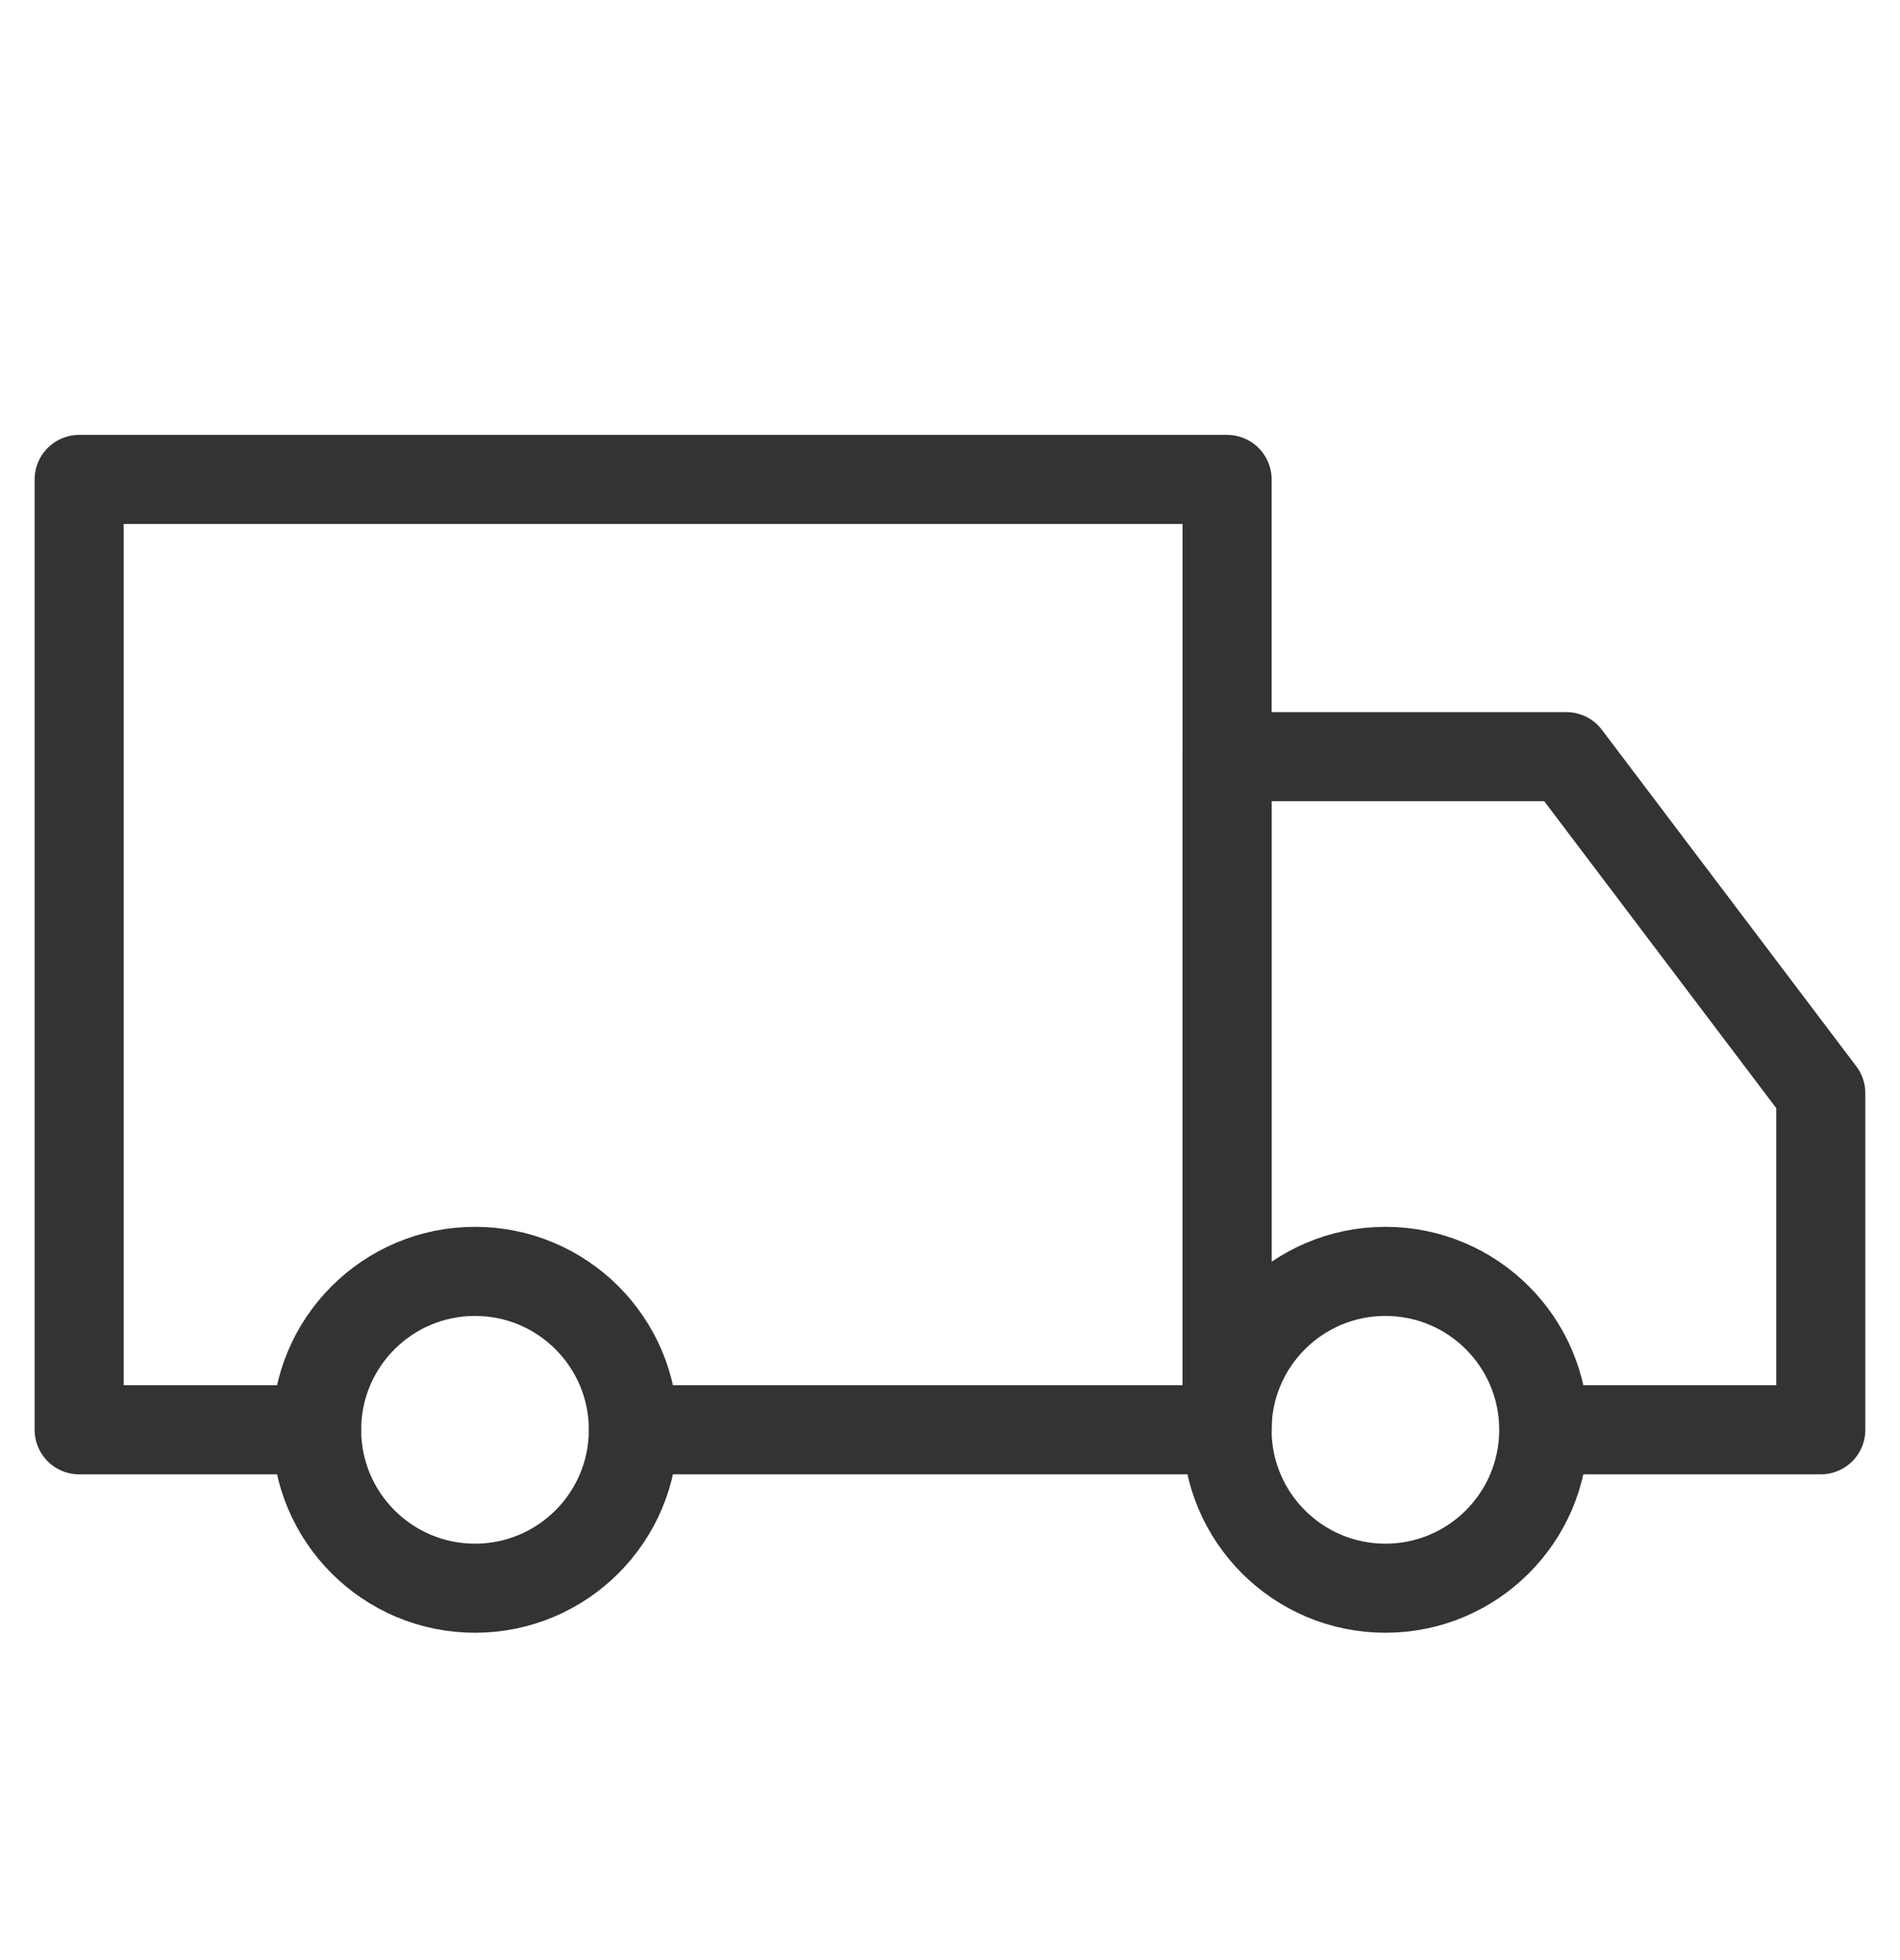
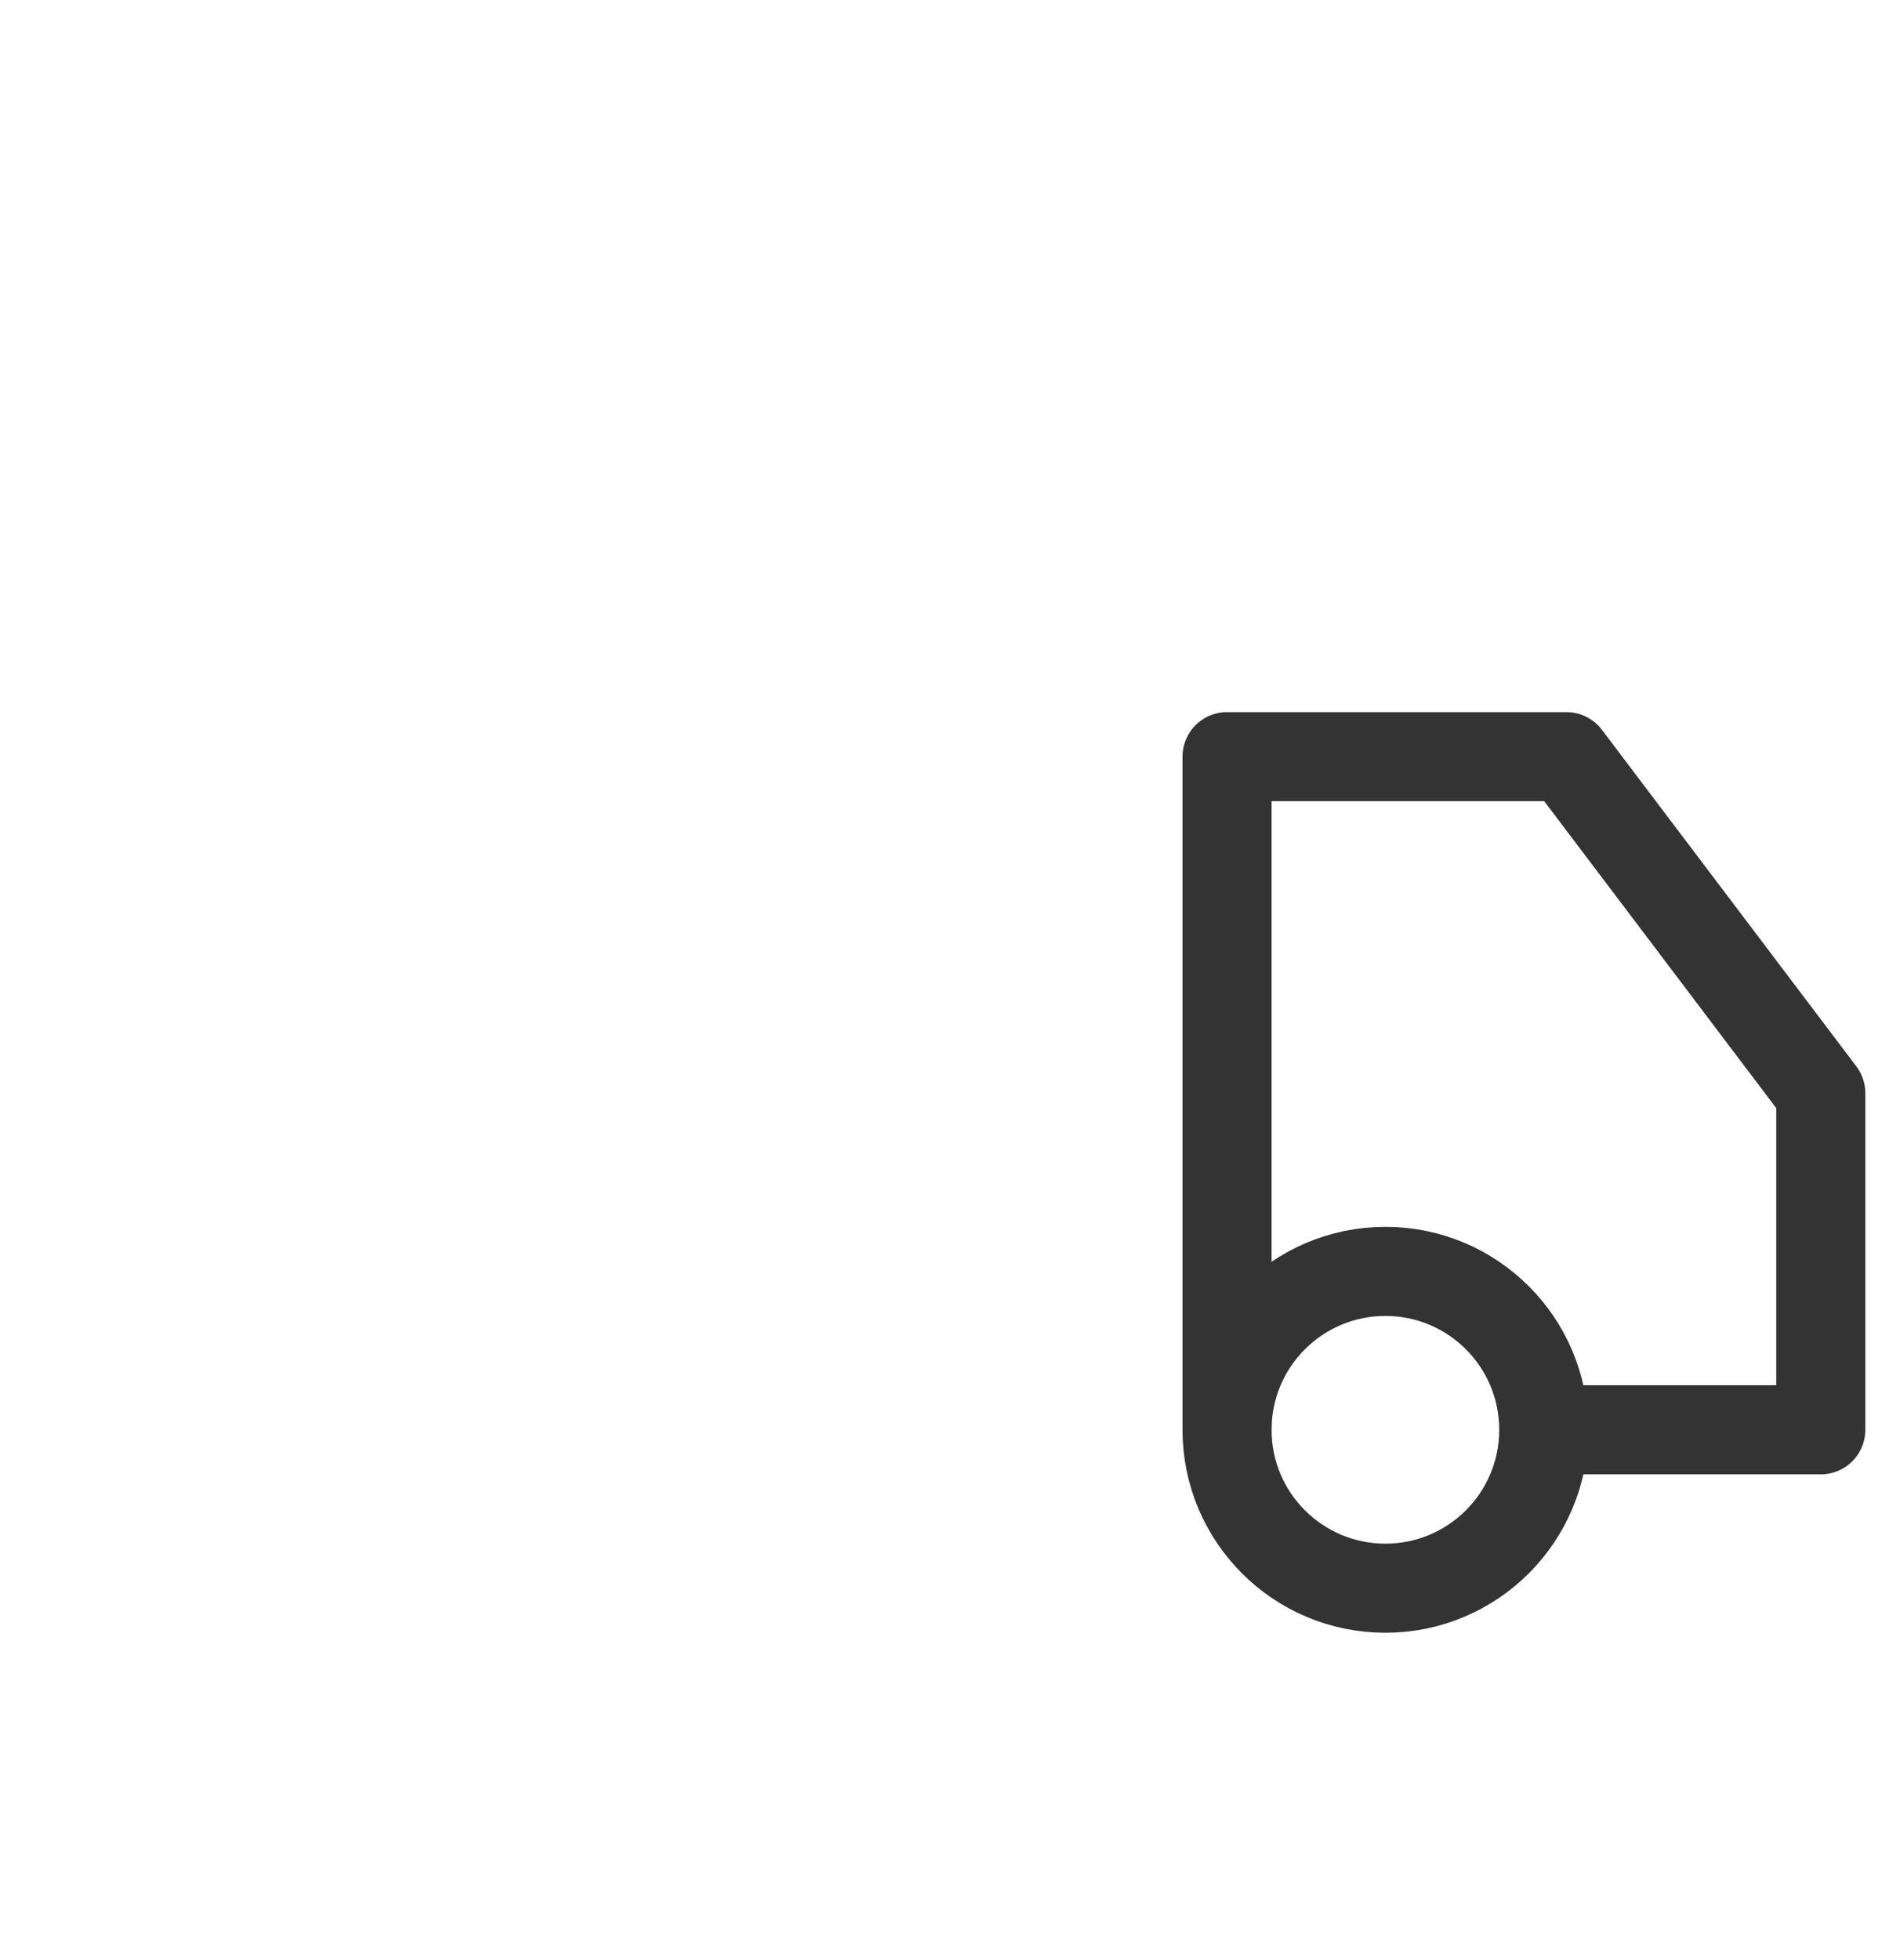
<svg xmlns="http://www.w3.org/2000/svg" width="32" height="33" viewBox="0 0 32 33" fill="none">
-   <path d="M8 26.739C9.473 26.739 10.667 25.545 10.667 24.072C10.667 22.599 9.473 21.405 8 21.405C6.527 21.405 5.333 22.599 5.333 24.072C5.333 25.545 6.527 26.739 8 26.739Z" stroke="#333333" stroke-width="1.5" stroke-linejoin="round" />
  <path d="M23.333 26.739C24.806 26.739 26 25.545 26 24.072C26 22.599 24.806 21.405 23.333 21.405C21.86 21.405 20.666 22.599 20.666 24.072C20.666 25.545 21.86 26.739 23.333 26.739Z" stroke="#333333" stroke-width="1.5" stroke-linejoin="round" />
-   <path d="M5.333 24.072H1.333V8.072H20.667V24.072H10.667" stroke="#333333" stroke-width="1.5" stroke-linecap="round" stroke-linejoin="round" />
  <path d="M20.666 24.072V12.739H26.381L30.666 18.405V24.072H26.541" stroke="#333333" stroke-width="1.5" stroke-linecap="round" stroke-linejoin="round" />
</svg>